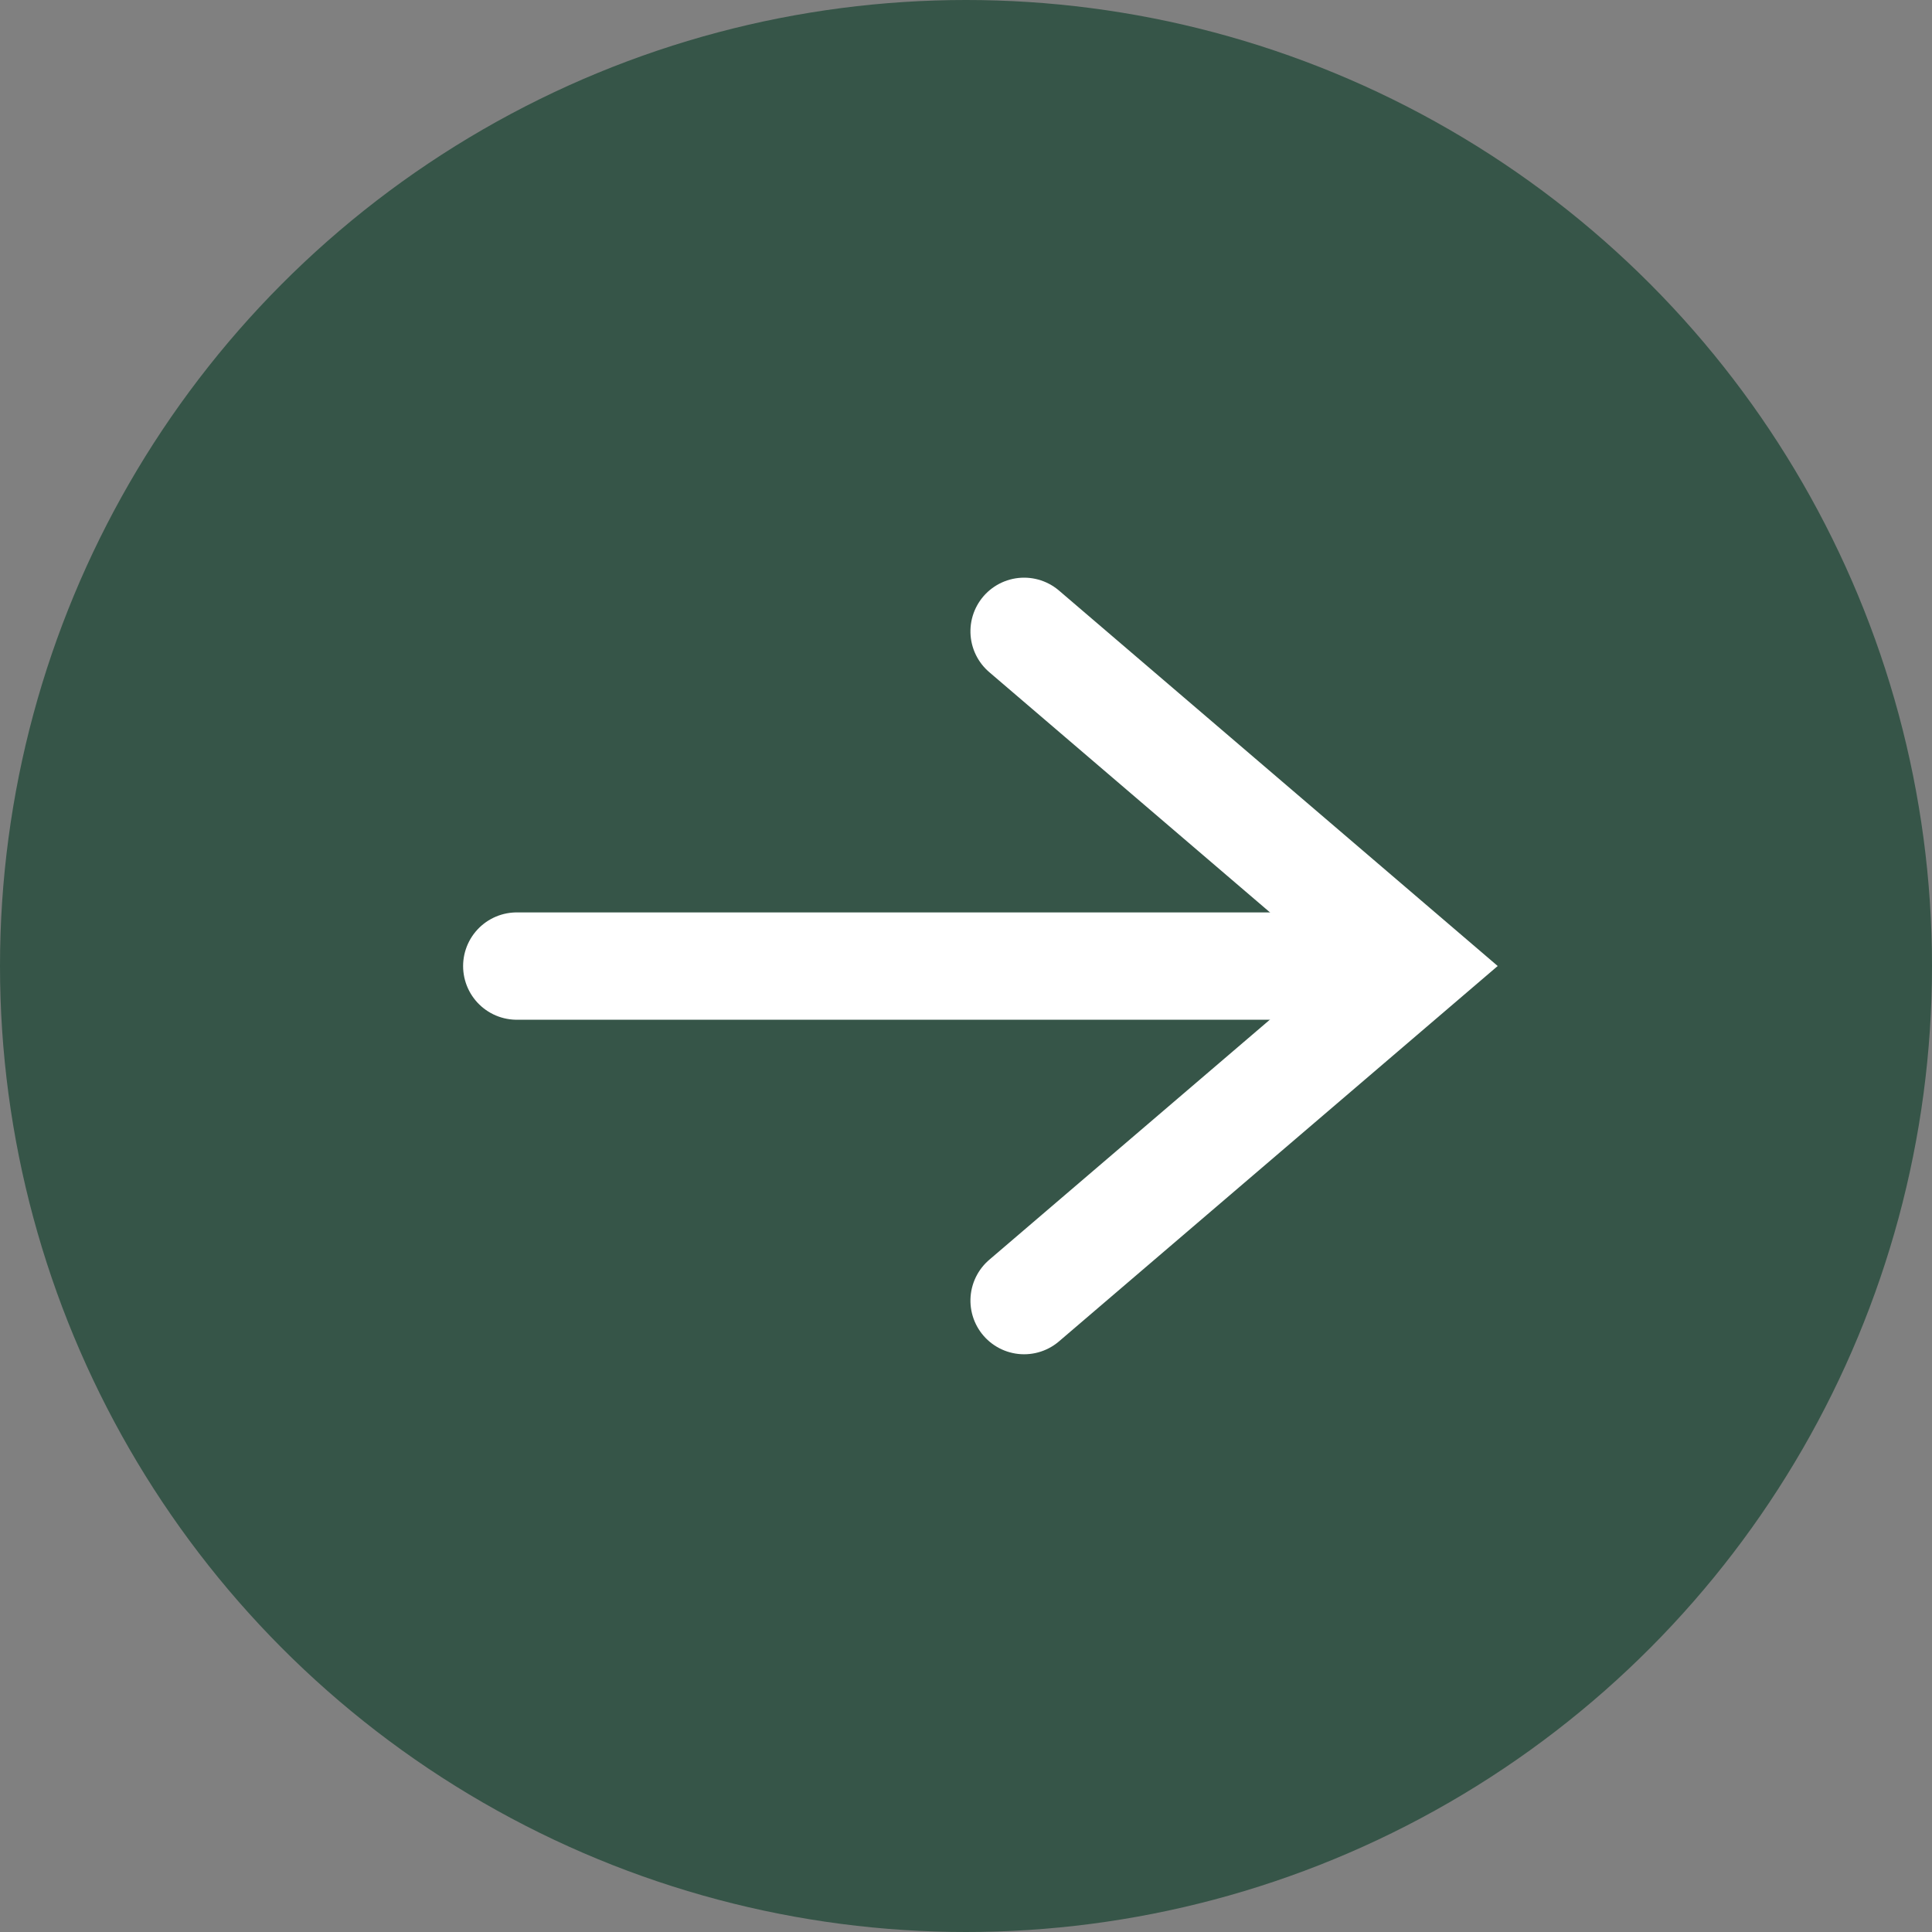
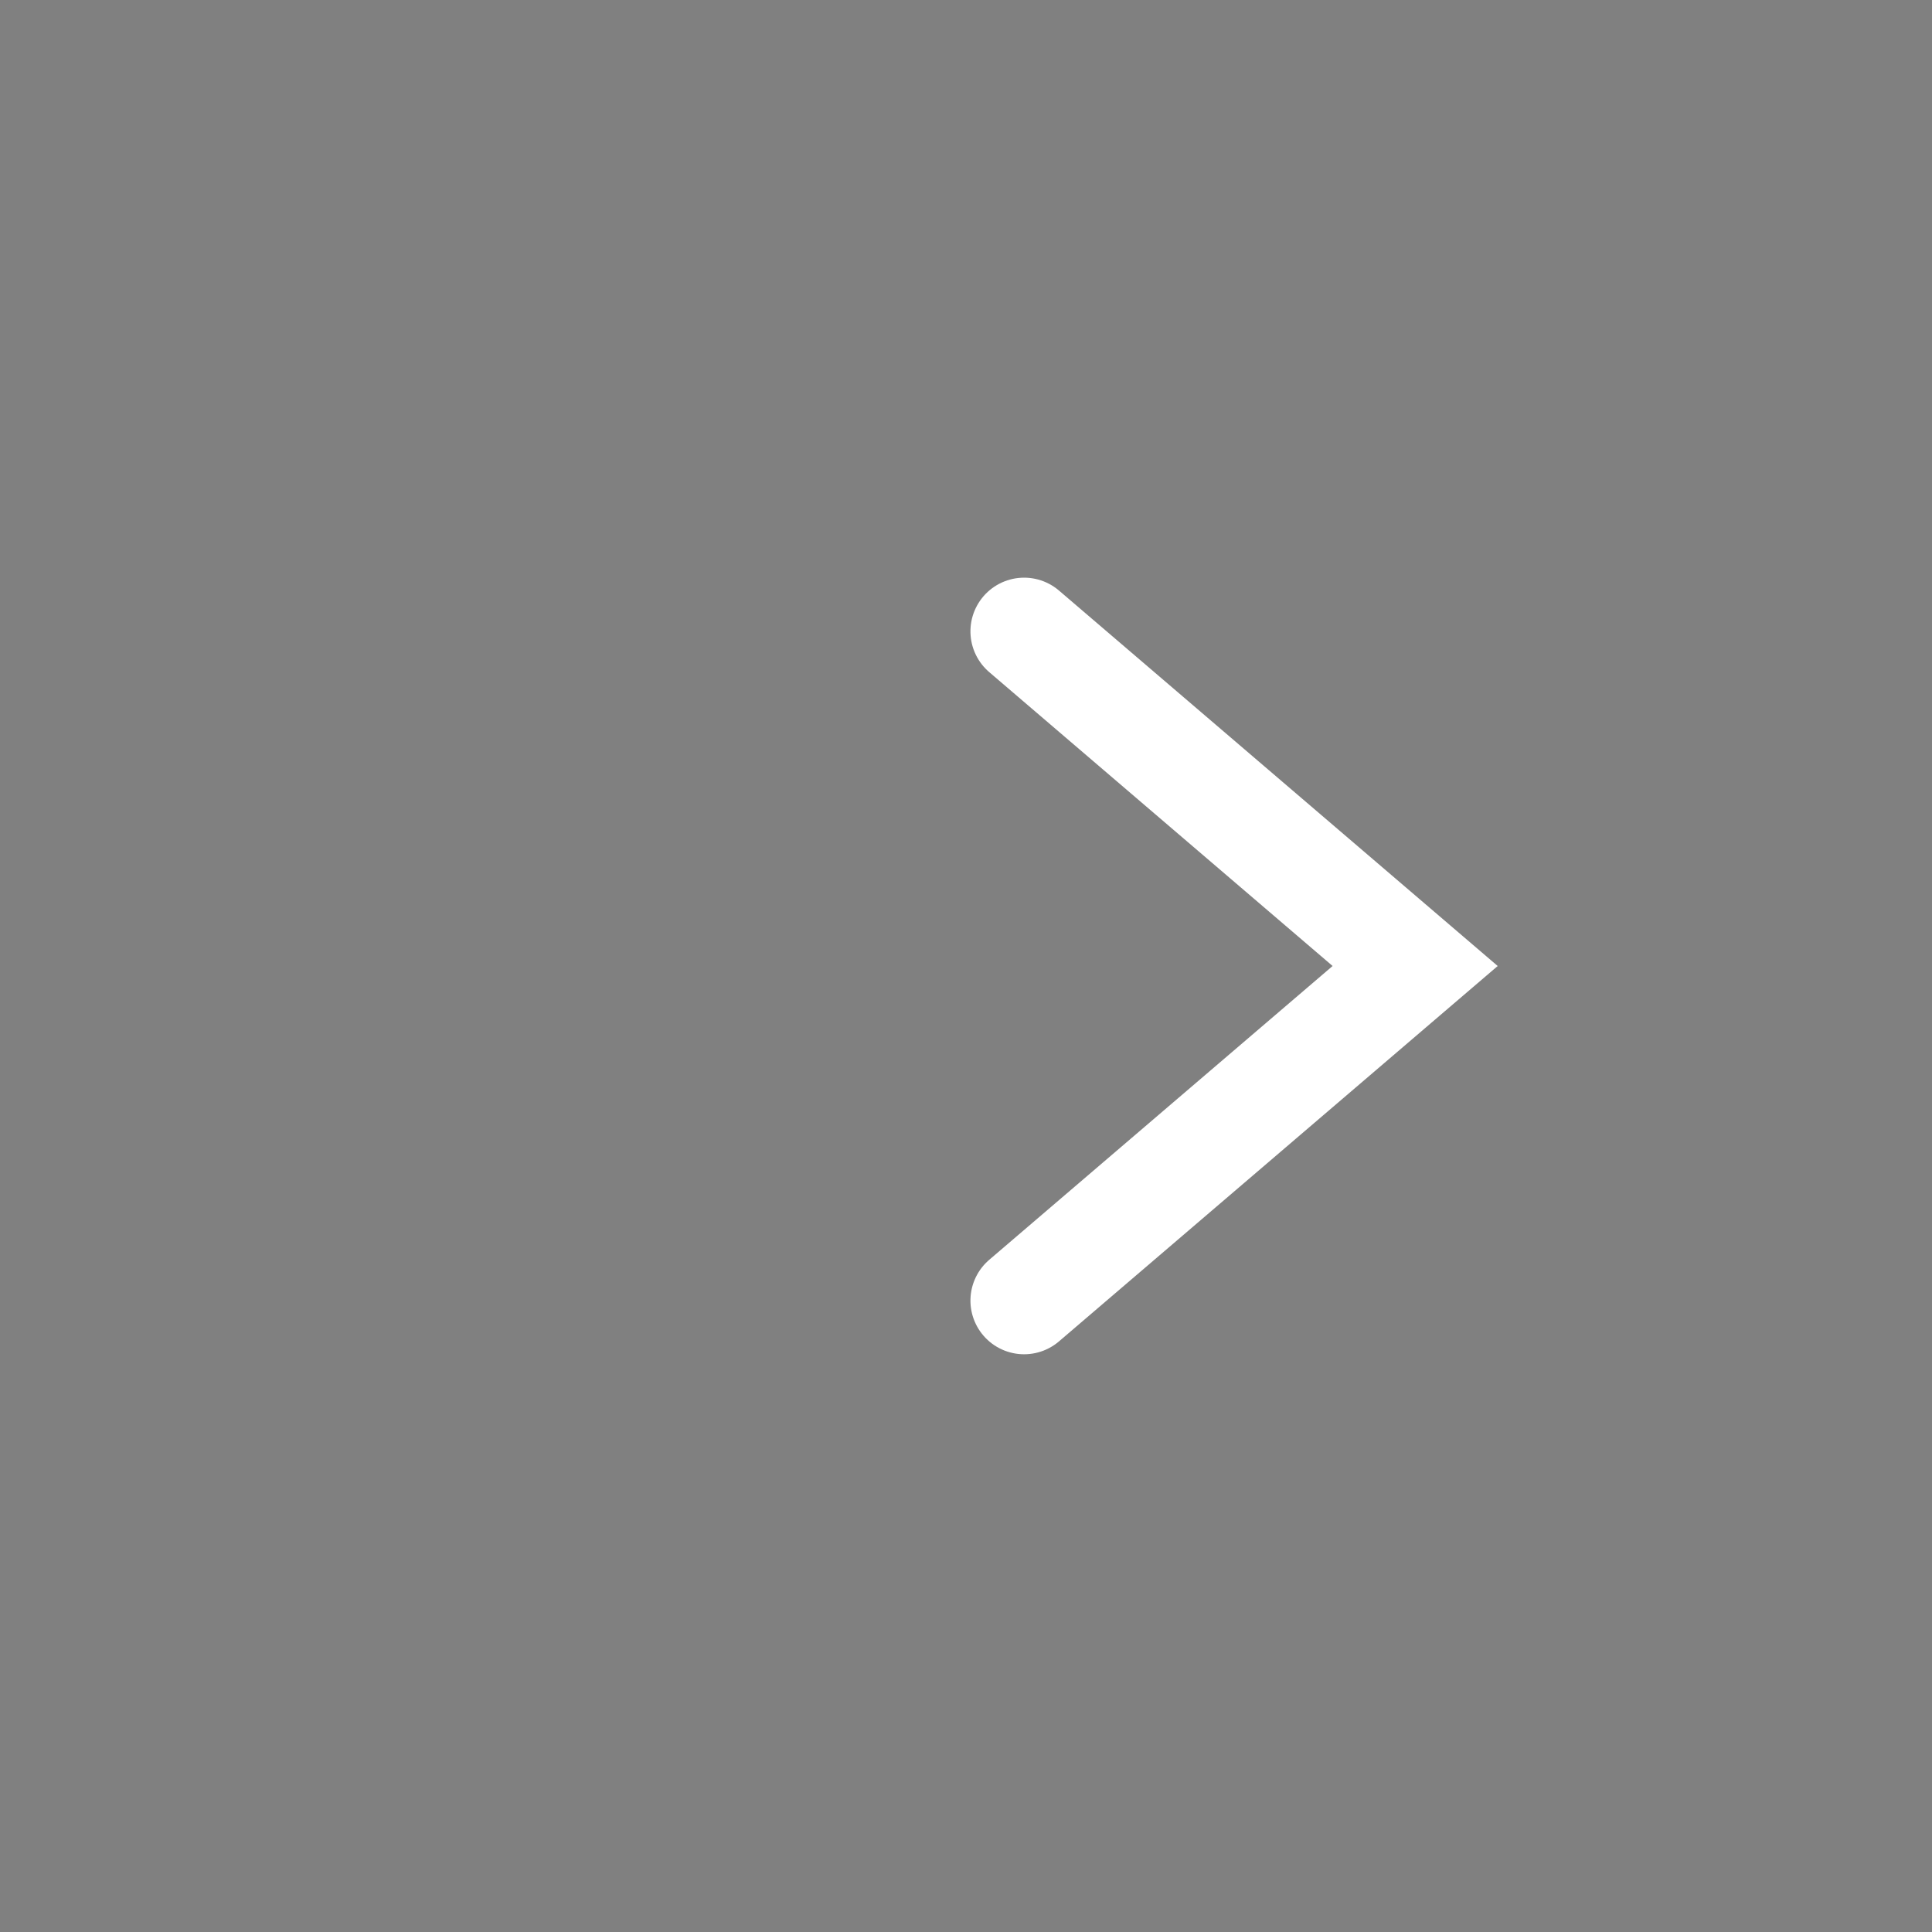
<svg xmlns="http://www.w3.org/2000/svg" width="27" height="27" viewBox="0 0 27 27">
  <rect x="0" y="0" width="27" height="27" fill="#808080" stroke="none" />
  <g id="Gruppe_1" data-name="Gruppe 1" transform="translate(-1395.434 -1953)">
    <g id="Gruppe_573" data-name="Gruppe 573" transform="translate(1126 -2298)">
-       <circle id="Ellipse_35" data-name="Ellipse 35" cx="13.5" cy="13.5" r="13.5" transform="translate(269.434 4251)" fill="#365548" />
-     </g>
+       </g>
    <g id="Gruppe_384" data-name="Gruppe 384" transform="translate(1402.656 1961.823)">
      <path id="Pfad_6360" data-name="Pfad 6360" d="M0,0,4.676,5.465,9.353,0" transform="translate(7.09 9.353) rotate(-90)" fill="none" stroke="#fff" stroke-linecap="round" stroke-width="1.5" />
-       <path id="Pfad_6361" data-name="Pfad 6361" d="M847.971,1241.5H859.76" transform="translate(-847.971 -1236.822)" fill="none" stroke="#fff" stroke-linecap="round" stroke-width="1.5" />
    </g>
  </g>
</svg>